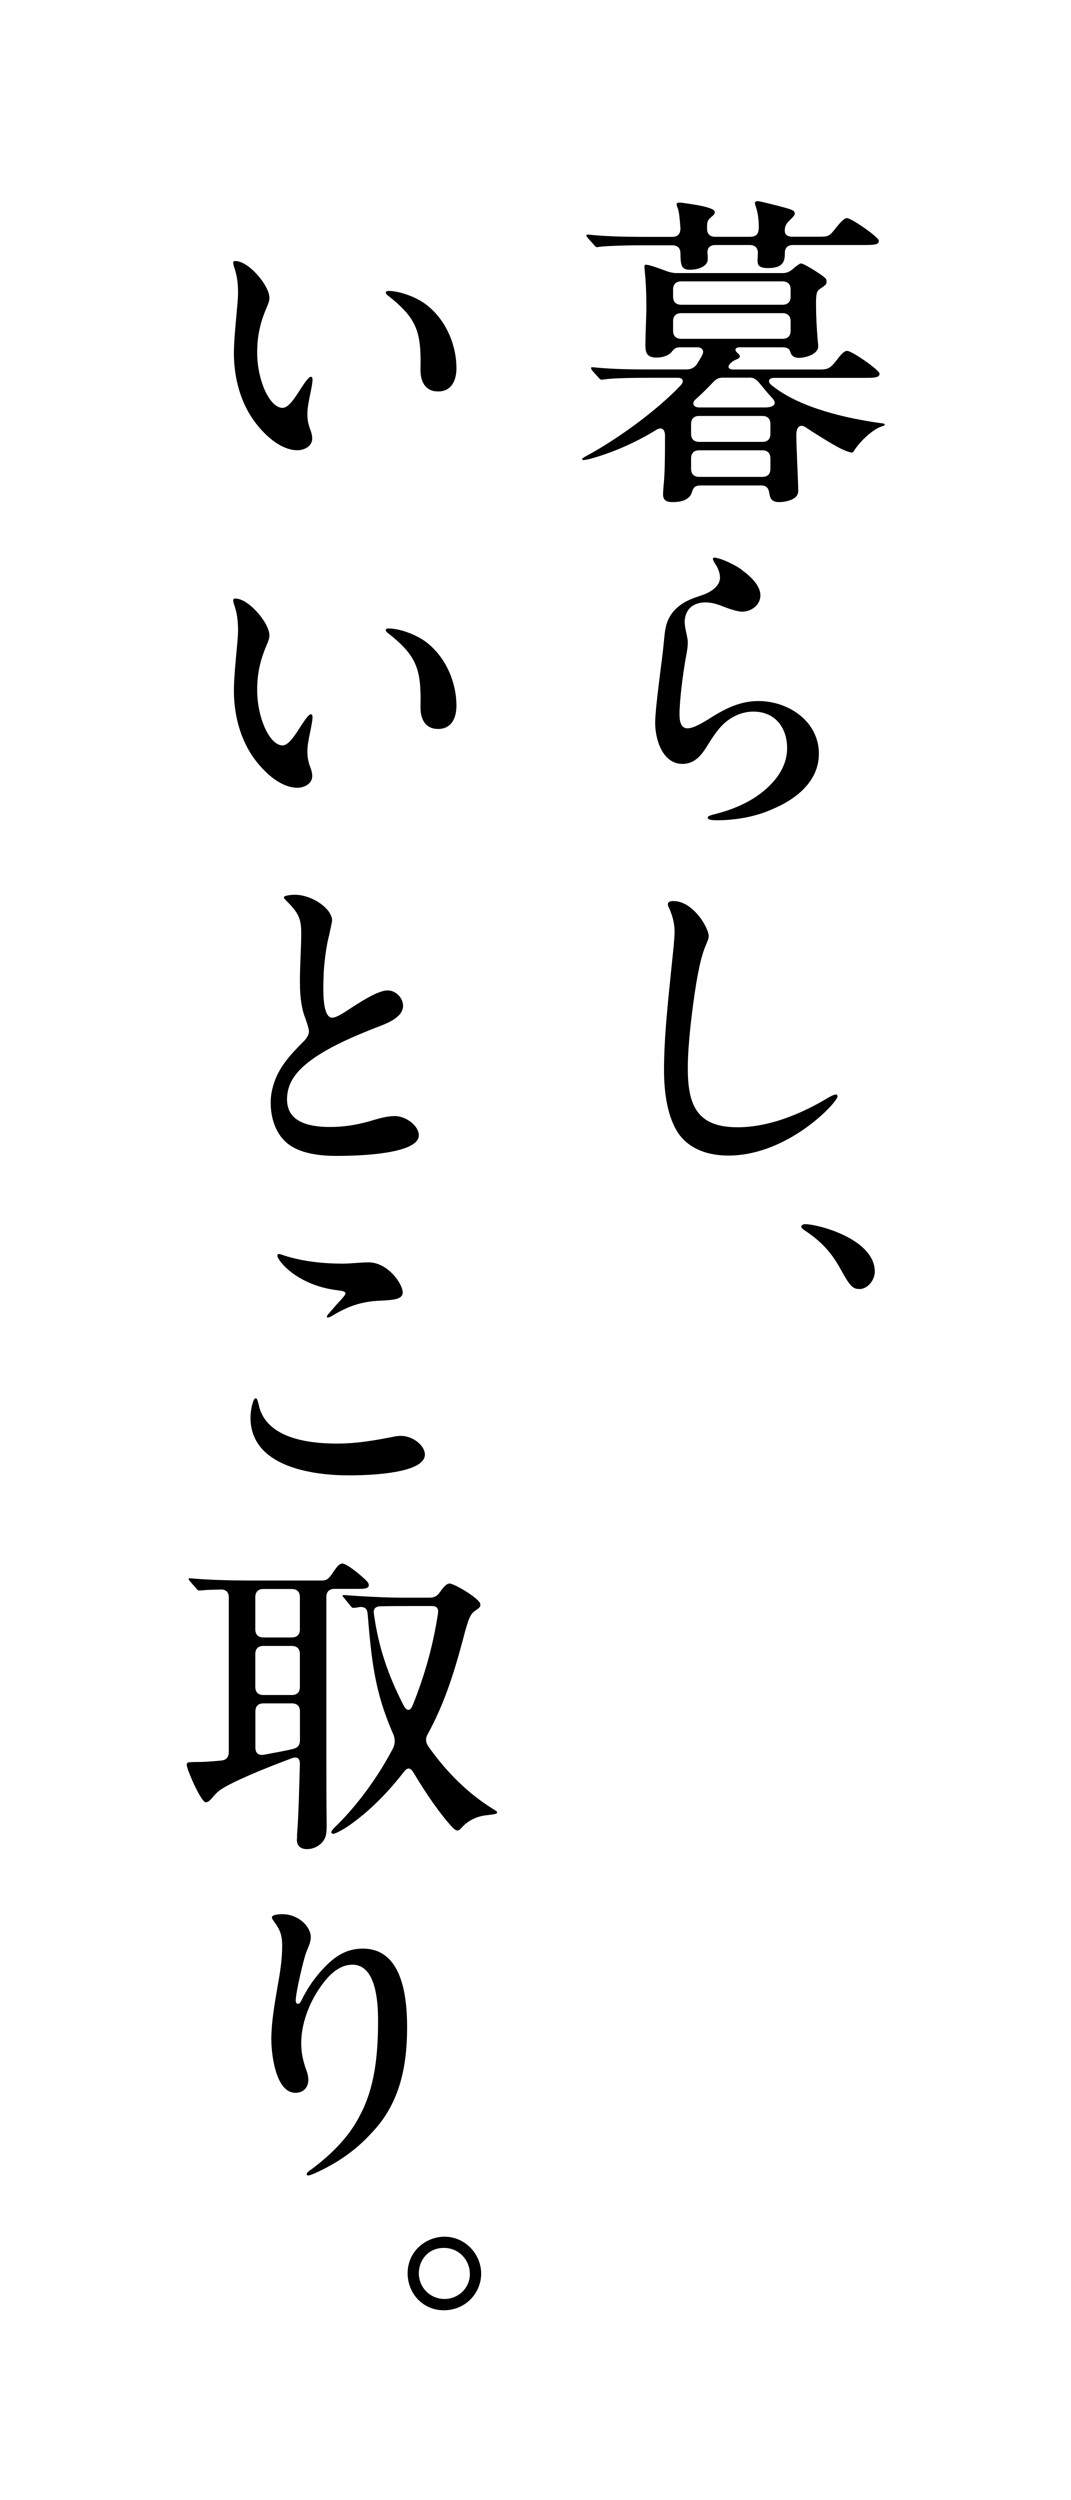
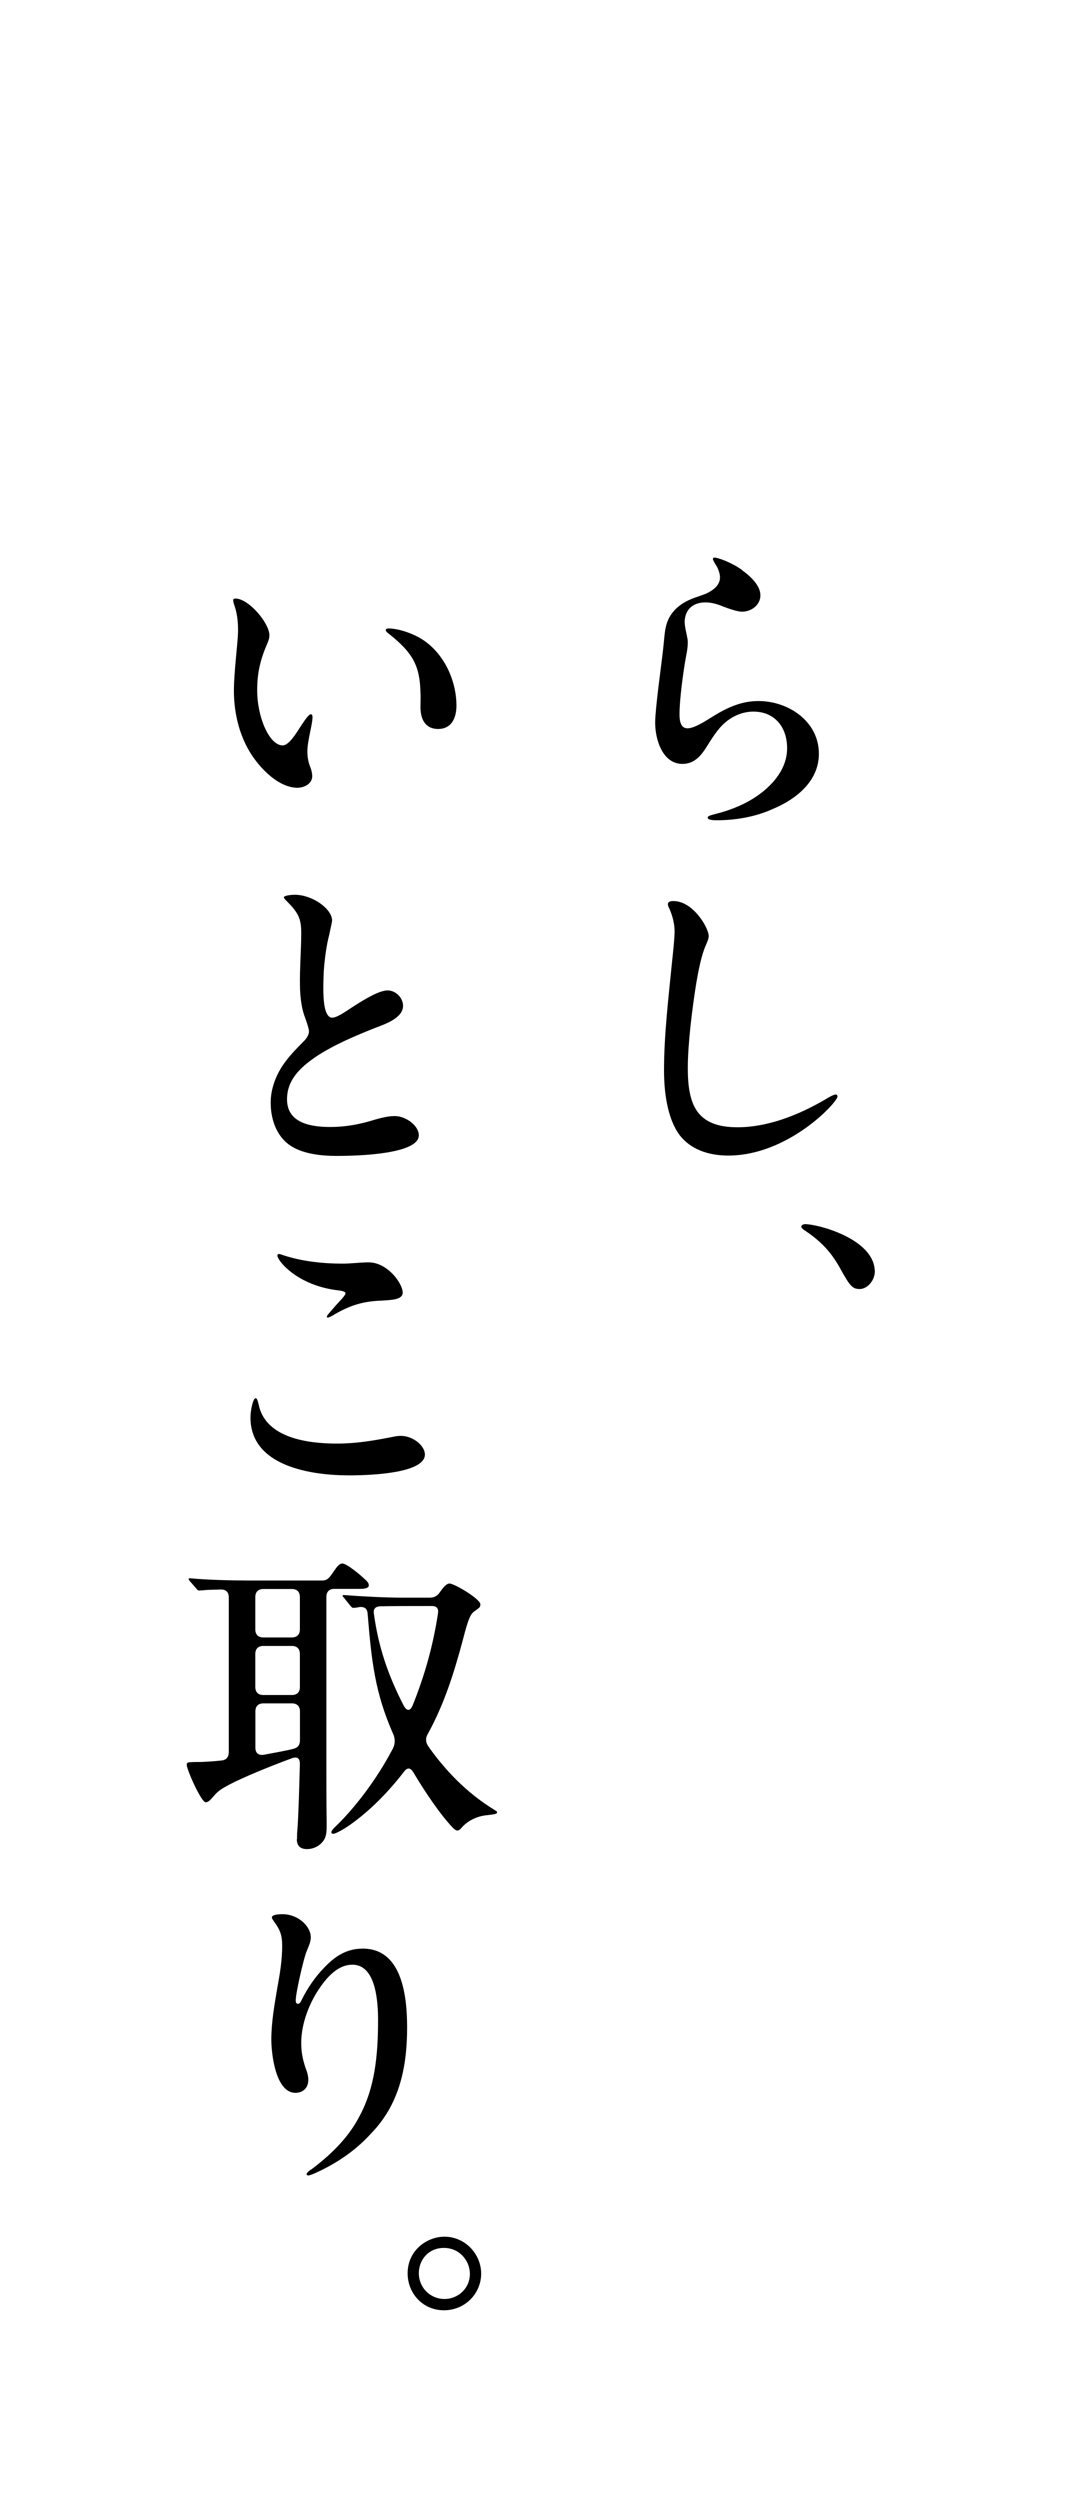
<svg xmlns="http://www.w3.org/2000/svg" id="_レイヤー_2" data-name="レイヤー_2" viewBox="0 0 150 350">
  <defs>
    <style>
      .cls-1 {
        fill: #fff;
      }
    </style>
  </defs>
  <g id="_レイヤー_1-2" data-name="レイヤー_1">
    <g>
      <rect class="cls-1" width="150" height="350" />
      <g>
-         <path d="M92.87,69.12c0-.18.04-.9.09-1.35.13-1.3.18-3.19.18-6.75,0-1.12-.63-1.21-1.21-.85-2.7,1.67-5.8,3.06-8.73,3.91-.67.22-1.3.32-1.49.32-.13,0-.18-.05-.18-.09,0-.09.04-.18.54-.45,3.69-1.98,8.37-5.26,11.74-8.41.54-.49.99-.94,1.58-1.57.45-.54.22-.99-.41-.99h-4.09c-3.51,0-5.35.09-6.21.22l-.45.05c-.09,0-.23-.09-.41-.31l-.81-.9c-.18-.22-.22-.31-.22-.41s.04-.13.13-.13h.09c2.21.22,4.37.31,8.05.31h5.04c.67,0,1.12-.22,1.49-.72.31-.49.54-.85.76-1.3.32-.58,0-1.08-.67-1.08h-2.47c-.58,0-.81.22-1.17.68-.32.4-1.12.76-2.07.76-1.49,0-1.58-.81-1.58-1.89s.14-4.09.14-5.13c0-2.2-.09-3.82-.23-5.08-.04-.41-.04-.49-.04-.72,0-.09.04-.18.22-.18.41,0,1.71.45,2.75.85.45.18,1.04.32,1.53.32h14.85c.54,0,.99-.18,1.44-.58.63-.54.99-.77,1.12-.77.31,0,1.44.67,2.12,1.12,1.39.9,1.48,1.04,1.48,1.4,0,.31-.04.45-.72.9-.63.41-.76.54-.76,2.25s.09,3.28.22,4.9c.04.49.09.81.09.99,0,1.26-1.98,1.66-2.7,1.66-.99,0-1.17-.67-1.21-.85-.14-.45-.45-.63-1.17-.63h-5.94c-.58,0-.72.36-.41.68.14.13.45.4.45.54,0,.45-.54.4-1.08.81-.81.63-.58,1.08.18,1.08h11.97c1.3,0,1.58-.14,2.52-1.35.67-.9,1.08-1.26,1.44-1.26.67,0,4.54,2.7,4.54,3.19,0,.63-.99.59-2.43.59h-12.33c-.77,0-.99.54-.36,1.03,4.09,3.33,10.98,4.68,14.94,5.26.63.09.9.09.9.22,0,.18-.13.18-.5.31-1.44.54-3.06,2.25-3.73,3.28-.18.31-.27.36-.36.36-.22,0-.76-.18-1.44-.49-1.3-.63-4.41-2.61-4.91-2.97-1.08-.77-1.44.14-1.44.94,0,1.66.27,6.93.27,7.78,0,.31-.04.63-.31.9-.36.45-1.44.77-2.34.77-.95,0-1.26-.36-1.4-1.21-.09-.72-.4-1.12-1.12-1.12h-8.46c-.86,0-1.08.31-1.26.94-.27.9-1.17,1.39-2.66,1.39-.99,0-1.39-.27-1.39-1.17ZM95.3,35.46c0-.72-.41-1.12-1.12-1.12h-4.95c-1.17,0-4.59.09-5.31.22l-.32.05c-.09,0-.22-.09-.4-.32l-.81-.9c-.22-.27-.27-.36-.27-.41,0-.09.09-.14.18-.14h.13c1.94.22,4.41.32,8.01.32h3.74c.72,0,1.12-.41,1.12-1.17-.09-1.26-.18-2.43-.41-2.92-.13-.32-.13-.45-.13-.49,0-.22.31-.22.45-.22.27,0,2.34.31,3.15.49,1.12.27,1.75.49,1.75.85,0,.18-.04.27-.27.49-.67.58-.81.68-.81,1.53v.31c0,.72.41,1.12,1.12,1.12h4.91c.9,0,1.21-.45,1.21-1.35,0-1.26-.18-2.25-.45-2.97-.04-.14-.09-.32-.09-.41,0-.18.22-.27.41-.27s2.79.63,4.18,1.03c.9.27.99.45.99.72,0,.14-.09.32-.36.59-.63.63-1.04.94-1.04,1.8,0,.58.41.85,1.08.85h3.73c1.26,0,1.44-.09,2.16-.99.81-1.03,1.35-1.62,1.75-1.62.58,0,4.46,2.65,4.46,3.19,0,.58-.72.58-2.38.58h-9.67c-.72,0-1.12.41-1.12,1.12,0,.99-.09,2.11-2.34,2.11-1.44,0-1.48-.54-1.48-1.12l.04-.94c.04-.76-.41-1.17-1.12-1.17h-4.82c-.72,0-1.12.36-1.12,1.03.04.45.04.81.04,1.03,0,.72-.99,1.4-2.47,1.4-1.12,0-1.35-.41-1.35-2.34ZM109.61,42.66c.72,0,1.12-.41,1.12-1.12v-1.03c0-.72-.41-1.12-1.12-1.12h-14.22c-.72,0-1.12.41-1.12,1.12v1.03c0,.72.41,1.12,1.12,1.12h14.22ZM109.61,47.43c.72,0,1.12-.41,1.12-1.12v-1.35c0-.72-.41-1.12-1.12-1.12h-14.22c-.72,0-1.12.41-1.12,1.12v1.35c0,.72.41,1.12,1.12,1.12h14.22ZM97.91,58.23c-.72,0-1.12.41-1.12,1.12v1.39c0,.72.41,1.12,1.12,1.12h8.87c.72,0,1.12-.4,1.12-1.12v-1.39c0-.72-.41-1.12-1.12-1.12h-8.87ZM97.91,63.04c-.72,0-1.12.41-1.12,1.12v1.48c0,.72.41,1.12,1.12,1.12h8.87c.72,0,1.12-.4,1.12-1.12v-1.48c0-.72-.41-1.12-1.12-1.12h-8.87ZM104.93,52.87h-3.65c-.58,0-.9.13-1.35.58-.76.81-1.8,1.84-2.52,2.47-.58.54-.31,1.12.54,1.12h9.32c.58,0,1.89-.27.85-1.35-.67-.72-1.58-1.84-1.84-2.16-.45-.49-.76-.67-1.35-.67Z" />
        <path d="M103.89,79.79c1.26.9,2.61,2.2,2.61,3.55s-1.26,2.29-2.56,2.29c-.72,0-1.94-.45-2.66-.72-.76-.32-1.62-.58-2.47-.58-1.67,0-2.83.9-2.92,2.65,0,.81.27,1.67.41,2.52.09.63-.05,1.62-.23,2.47-.41,2.25-.9,6.03-.9,8.01,0,.77.09,1.98,1.12,1.98s2.74-1.17,3.69-1.75c1.98-1.21,3.92-2.07,6.25-2.07,4.18,0,8.46,2.83,8.46,7.38,0,3.91-3.28,6.43-6.57,7.78-2.38,1.08-5.22,1.53-7.69,1.53-.36,0-1.31,0-1.31-.36,0-.27.5-.36,1.17-.54,2.12-.54,4.19-1.39,5.9-2.61,2.21-1.57,4.05-3.82,4.05-6.57,0-2.97-1.75-5.13-4.72-5.13-1.35,0-2.57.49-3.56,1.21-1.17.85-2.02,2.16-2.83,3.46-.85,1.39-1.8,2.65-3.55,2.65-2.79,0-3.82-3.42-3.82-5.76,0-1.98.85-7.92,1.12-10.35.27-2.34.13-3.96,1.8-5.62,1.17-1.08,2.21-1.4,3.64-1.89,1.08-.36,2.52-1.17,2.52-2.47,0-.5-.22-1.26-.63-1.84-.18-.31-.36-.58-.36-.77,0-.14.09-.18.22-.18.5,0,2.38.68,3.83,1.71Z" />
        <path d="M94.31,126.14c2.79,0,4.95,3.78,4.95,4.9,0,.36-.18.76-.41,1.3-.58,1.3-.99,3.28-1.35,5.4-.54,3.37-1.17,8.37-1.17,11.79,0,5.17,1.26,8.28,6.97,8.28,4.14,0,8.46-1.66,12.24-3.87.5-.31,1.21-.72,1.53-.72.14,0,.23.14.23.27,0,.81-6.88,8.28-15.3,8.28-2.92,0-5.31-.94-6.79-2.83-1.75-2.34-2.21-6.03-2.21-9.13,0-4.9.63-10.21,1.12-15.12.13-1.26.36-3.24.36-4.32s-.31-2.2-.72-3.15c-.13-.22-.22-.45-.22-.63,0-.36.36-.45.76-.45Z" />
        <path d="M120.36,180.45c-.95,0-1.35-.45-2.61-2.74-1.08-1.98-2.39-3.69-4.95-5.4-.32-.18-.58-.45-.58-.58s.18-.36.54-.36c1.8,0,9.76,2.07,9.76,6.66,0,1.12-.95,2.43-2.16,2.43Z" />
-         <path d="M32.96,36.54c1.89,0,4.77,3.46,4.77,5.13,0,.45-.13.77-.27,1.12-.95,2.16-1.44,4.05-1.44,6.57,0,3.91,1.75,7.74,3.56,7.74.9,0,1.89-1.67,2.61-2.79.45-.67,1.04-1.57,1.35-1.57.18,0,.23.22.23.4,0,1.04-.72,3.28-.72,4.81,0,.81.13,1.53.45,2.29.14.4.23.81.23,1.17,0,1.03-1.08,1.62-2.07,1.62-2.92,0-5.8-3.33-6.97-5.53-1.35-2.47-1.93-5.35-1.93-8.05s.58-6.88.58-8.41c0-1.17-.09-2.29-.5-3.51-.09-.23-.18-.54-.18-.77,0-.14.13-.22.31-.22ZM59.47,42.48c3.06,2.2,4.46,5.94,4.46,9.04,0,1.71-.67,3.28-2.57,3.28s-2.47-1.53-2.47-3.01c0-.58.04-1.48,0-2.11-.09-3.78-1.12-5.58-4.41-8.19-.22-.14-.45-.36-.45-.54,0-.13.13-.22.4-.22,1.4,0,3.56.72,5.04,1.75Z" />
        <path d="M32.96,83.79c1.89,0,4.77,3.46,4.77,5.13,0,.45-.13.77-.27,1.12-.95,2.16-1.44,4.05-1.44,6.57,0,3.91,1.75,7.74,3.56,7.74.9,0,1.89-1.67,2.61-2.79.45-.67,1.04-1.57,1.35-1.57.18,0,.23.22.23.4,0,1.04-.72,3.28-.72,4.81,0,.81.13,1.53.45,2.29.14.4.23.81.23,1.17,0,1.03-1.08,1.62-2.07,1.62-2.92,0-5.8-3.33-6.97-5.53-1.35-2.47-1.93-5.35-1.93-8.05s.58-6.88.58-8.41c0-1.17-.09-2.29-.5-3.51-.09-.23-.18-.54-.18-.77,0-.14.13-.22.31-.22ZM59.47,89.73c3.06,2.2,4.46,5.94,4.46,9.04,0,1.71-.67,3.28-2.57,3.28s-2.47-1.53-2.47-3.01c0-.58.04-1.48,0-2.11-.09-3.78-1.12-5.58-4.41-8.19-.22-.14-.45-.36-.45-.54,0-.13.13-.22.4-.22,1.4,0,3.56.72,5.04,1.75Z" />
        <path d="M46.51,128.84c0,.27-.18.94-.41,2.07-.32,1.17-.63,3.15-.76,5.17-.09,2.07-.09,3.73.13,4.86.18.94.54,1.53,1.04,1.53.72,0,1.93-.9,2.92-1.53,1.8-1.17,3.73-2.29,4.86-2.29s2.16,1.03,2.16,2.16c0,1.71-2.52,2.56-3.83,3.06-2.97,1.17-5.89,2.43-8.28,4-2.47,1.66-4.14,3.42-4.14,6.03,0,3.1,2.88,3.87,6.03,3.87,1.98,0,3.74-.31,5.4-.77,1.22-.36,2.48-.76,3.65-.76,1.58,0,3.38,1.35,3.38,2.7,0,2.16-5.85,2.88-11.61,2.88-2.16,0-4.5-.32-6.08-1.26-2.12-1.21-3.06-3.69-3.06-6.21,0-1.89.72-3.87,1.89-5.49.9-1.26,1.75-2.07,2.66-3.01.4-.36.81-.95.81-1.44,0-.36-.18-.9-.5-1.84-.45-1.08-.76-2.74-.76-4.81-.04-2.11.18-4.95.18-7.15,0-2.02-.41-2.83-2.02-4.45-.23-.22-.41-.41-.41-.54,0-.27,1.12-.36,1.53-.36,2.47,0,5.22,1.98,5.22,3.6Z" />
        <path d="M36.29,196.92c1.12,4.27,6.48,5.17,10.89,5.17,2.7,0,5.08-.4,7.83-.94.36-.09.81-.14,1.12-.14,1.75,0,3.38,1.4,3.38,2.61,0,2.56-7.2,2.92-10.62,2.92-5.31,0-13.81-1.26-13.81-8.1,0-1.03.36-2.7.72-2.7.27,0,.36.67.5,1.17ZM39.71,175.73c2.56.85,5.53,1.17,8.23,1.17,1.26,0,2.52-.18,3.69-.18,2.66,0,4.77,2.97,4.77,4.23,0,.99-1.49,1.03-2.83,1.12-2.7.09-4.46.63-6.71,1.93-.27.18-.76.45-.94.45-.09,0-.14-.04-.14-.14,0-.18.58-.76,1.26-1.57.27-.31,1.35-1.39,1.35-1.66s-.32-.36-1.4-.49c-5.49-.76-8.14-4.14-8.14-4.81,0-.18.09-.23.23-.23s.36.09.63.18Z" />
        <path d="M41.6,257.49c0-.31,0-.85.04-1.17.18-2.34.27-6.16.36-9.4,0-.72-.32-1.03-1.04-.81-4.14,1.53-8.42,3.33-10.03,4.41-.54.36-.9.81-1.17,1.12-.27.31-.58.67-.95.67-.63,0-2.66-4.59-2.66-5.26,0-.22.09-.36.58-.36.63-.05,1.26,0,1.94-.05.72-.04,1.48-.09,2.29-.18.72-.04,1.08-.49,1.08-1.17v-21.69c0-.72-.41-1.12-1.17-1.08-1.08.04-2.02.04-2.2.09l-.77.05c-.18,0-.27-.09-.4-.27l-.9-1.03c-.13-.18-.18-.23-.18-.32,0-.05.04-.09.18-.09h.09c2.21.22,5.8.31,8.05.31h10.26c.63,0,.95-.04,1.75-1.3.5-.72.81-1.08,1.21-1.08.58,0,2.47,1.53,3.33,2.38.22.22.36.41.36.68,0,.49-.86.49-1.44.49h-3.38c-.72,0-1.12.41-1.12,1.12v22.63c0,2.97,0,5.94.04,8.91v.31c0,1.12,0,1.89-.76,2.65-.45.45-1.17.81-1.98.81-1.08,0-1.44-.59-1.44-1.4ZM40.88,229.23c.72,0,1.12-.41,1.12-1.12v-4.54c0-.72-.41-1.12-1.12-1.12h-4c-.72,0-1.12.41-1.12,1.12v4.54c0,.72.41,1.12,1.12,1.12h4ZM40.88,237.29c.72,0,1.12-.4,1.12-1.12v-4.63c0-.72-.41-1.12-1.12-1.12h-4c-.72,0-1.12.4-1.12,1.12v4.63c0,.72.41,1.12,1.12,1.12h4ZM41.02,244.84c.67-.14.99-.54.99-1.21v-4.05c0-.72-.41-1.12-1.12-1.12h-4c-.72,0-1.12.4-1.12,1.12v5.08c0,.77.45,1.12,1.21.99,1.35-.27,2.75-.49,4.05-.81ZM46.42,256.45c0-.14.18-.36.45-.63,2.97-2.83,5.99-6.93,8.05-10.84.5-.85.45-1.67.04-2.47-2.43-5.62-2.92-9.9-3.46-16.47-.04-.85-.4-1.08-1.04-1.08-.22.04-.72.13-.99.13-.13,0-.23-.09-.41-.31l-.9-1.12c-.13-.13-.18-.22-.18-.27,0-.09.09-.09.18-.09h.09c2.34.18,5.71.36,8.05.36h3.91c.58,0,1.04-.22,1.4-.77.54-.76.94-1.21,1.35-1.21.67,0,4.32,2.16,4.32,2.92,0,.41-.18.49-.67.85-.68.45-.95.85-1.8,4.18-1.3,4.86-2.65,9-4.86,13.05-.41.67-.36,1.26.13,1.93,2.34,3.28,5.26,6.34,9.04,8.68.27.18.5.27.5.41,0,.22-.18.27-1.31.4-1.71.14-2.97.95-3.69,1.8-.18.22-.36.36-.58.36-.18,0-.41-.18-.63-.4-1.62-1.71-3.64-4.59-5.54-7.78-.4-.63-.81-.67-1.26-.09-2.16,2.79-4.54,5.26-7.33,7.29-.9.67-2.25,1.44-2.61,1.44-.18,0-.27-.09-.27-.27ZM57.8,238.73c1.75-4.36,2.88-8.5,3.55-12.91.09-.67-.22-.99-.85-.99-1.98,0-5.85,0-7.29.04-.63.05-.94.36-.85.99.63,4.68,1.98,8.64,4.18,12.91.45.81.9.81,1.26-.05Z" />
        <path d="M43.54,303.75c3.38-2.52,5.54-4.99,6.84-7.56,2.07-3.82,2.57-8.32,2.57-13.32,0-2.47-.23-7.83-3.6-7.83-1.89,0-3.38,1.53-4.5,3.15-1.58,2.25-2.66,5.17-2.66,7.78,0,1.3.18,2.2.58,3.46.22.58.41,1.08.41,1.75,0,1.12-.77,1.8-1.8,1.8-2.79,0-3.38-5.49-3.38-7.47,0-2.43.45-4.9.85-7.29.36-1.93.67-3.87.67-5.8,0-1.57-.31-2.29-1.17-3.46-.09-.14-.27-.36-.27-.54,0-.32.67-.45,1.49-.45,2.2,0,3.96,1.71,3.96,3.24,0,.67-.36,1.39-.63,2.07-.4,1.04-1.48,5.71-1.48,6.75,0,.22.04.49.31.49.23,0,.41-.27.58-.67.72-1.44,1.75-3.01,3.06-4.36,1.53-1.62,3.15-2.7,5.44-2.7,5.31,0,6.21,6.16,6.21,11.02,0,5.89-1.21,10.93-5.08,14.89-1.8,1.98-3.96,3.6-6.61,4.95-.54.27-1.8.9-2.16.9-.13,0-.23-.09-.23-.18,0-.18.27-.4.58-.63Z" />
        <path d="M67.39,318.29c0,2.74-2.21,5.13-5.22,5.13s-5.08-2.43-5.08-5.17c0-3.19,2.66-5.13,5.17-5.13,2.88,0,5.13,2.43,5.13,5.17ZM58.66,318.24c0,1.98,1.57,3.6,3.6,3.6,1.89,0,3.55-1.48,3.55-3.51,0-1.84-1.44-3.64-3.64-3.64s-3.51,1.71-3.51,3.55Z" />
      </g>
    </g>
  </g>
</svg>